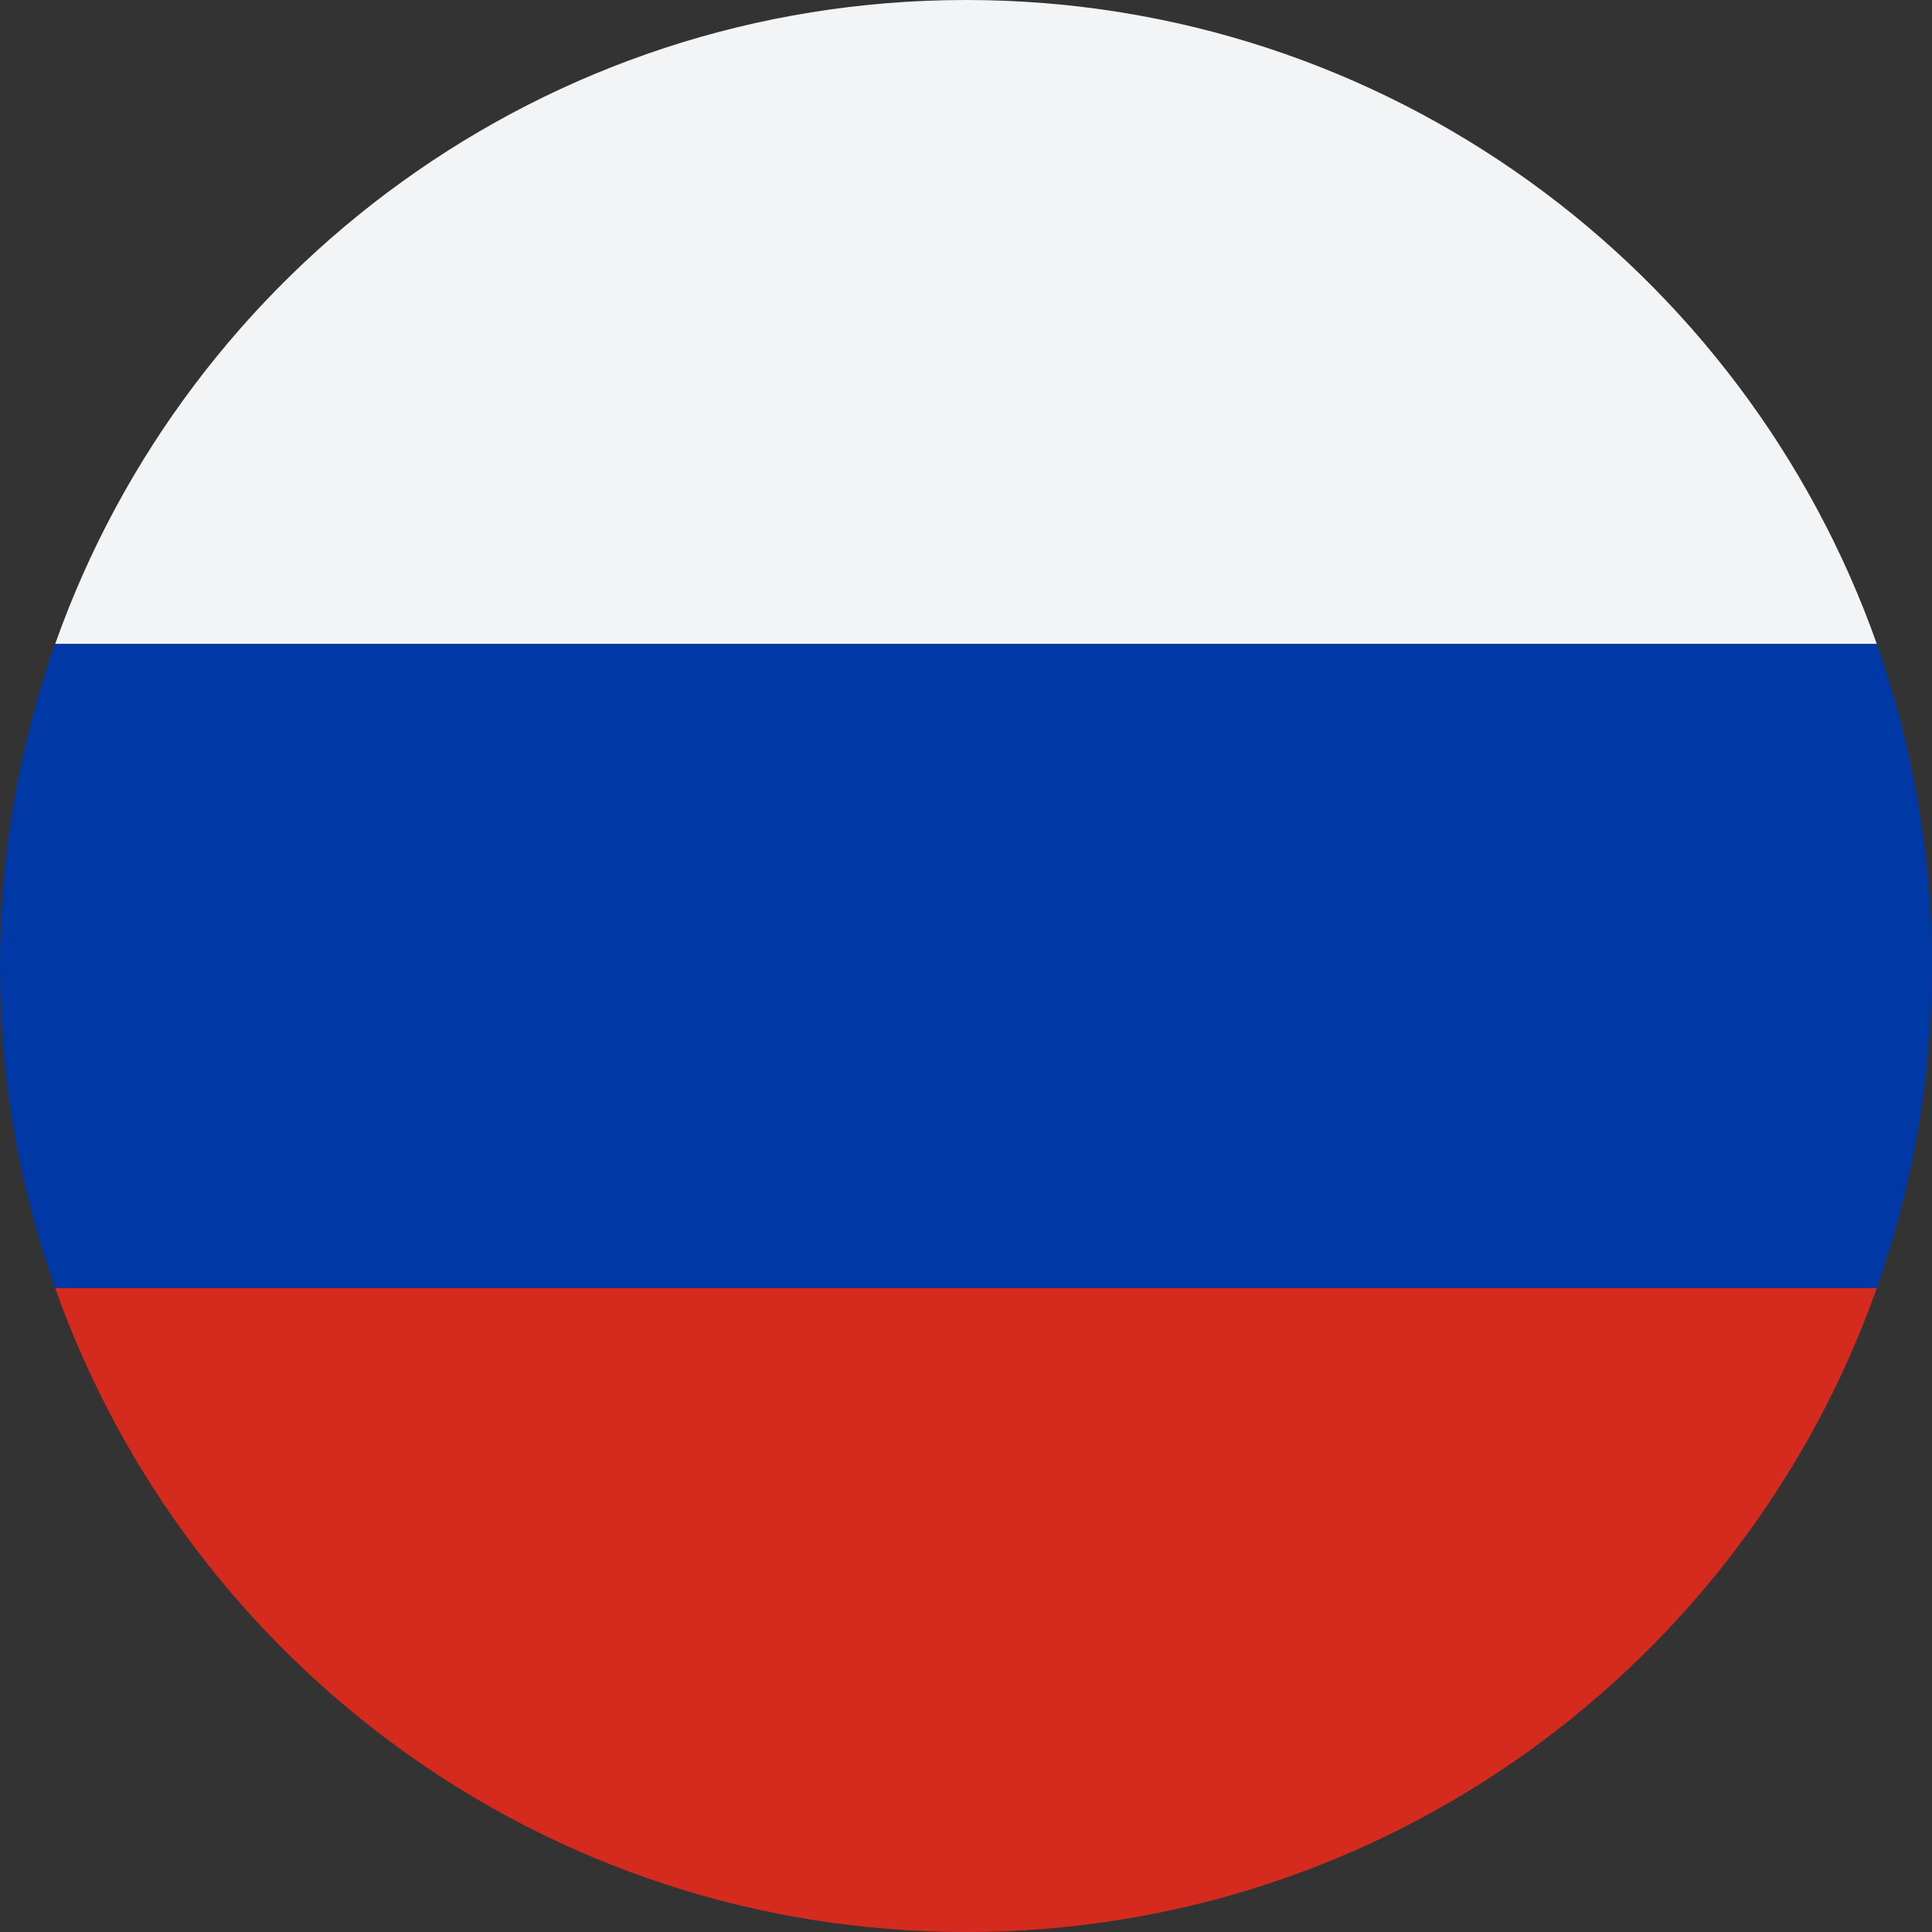
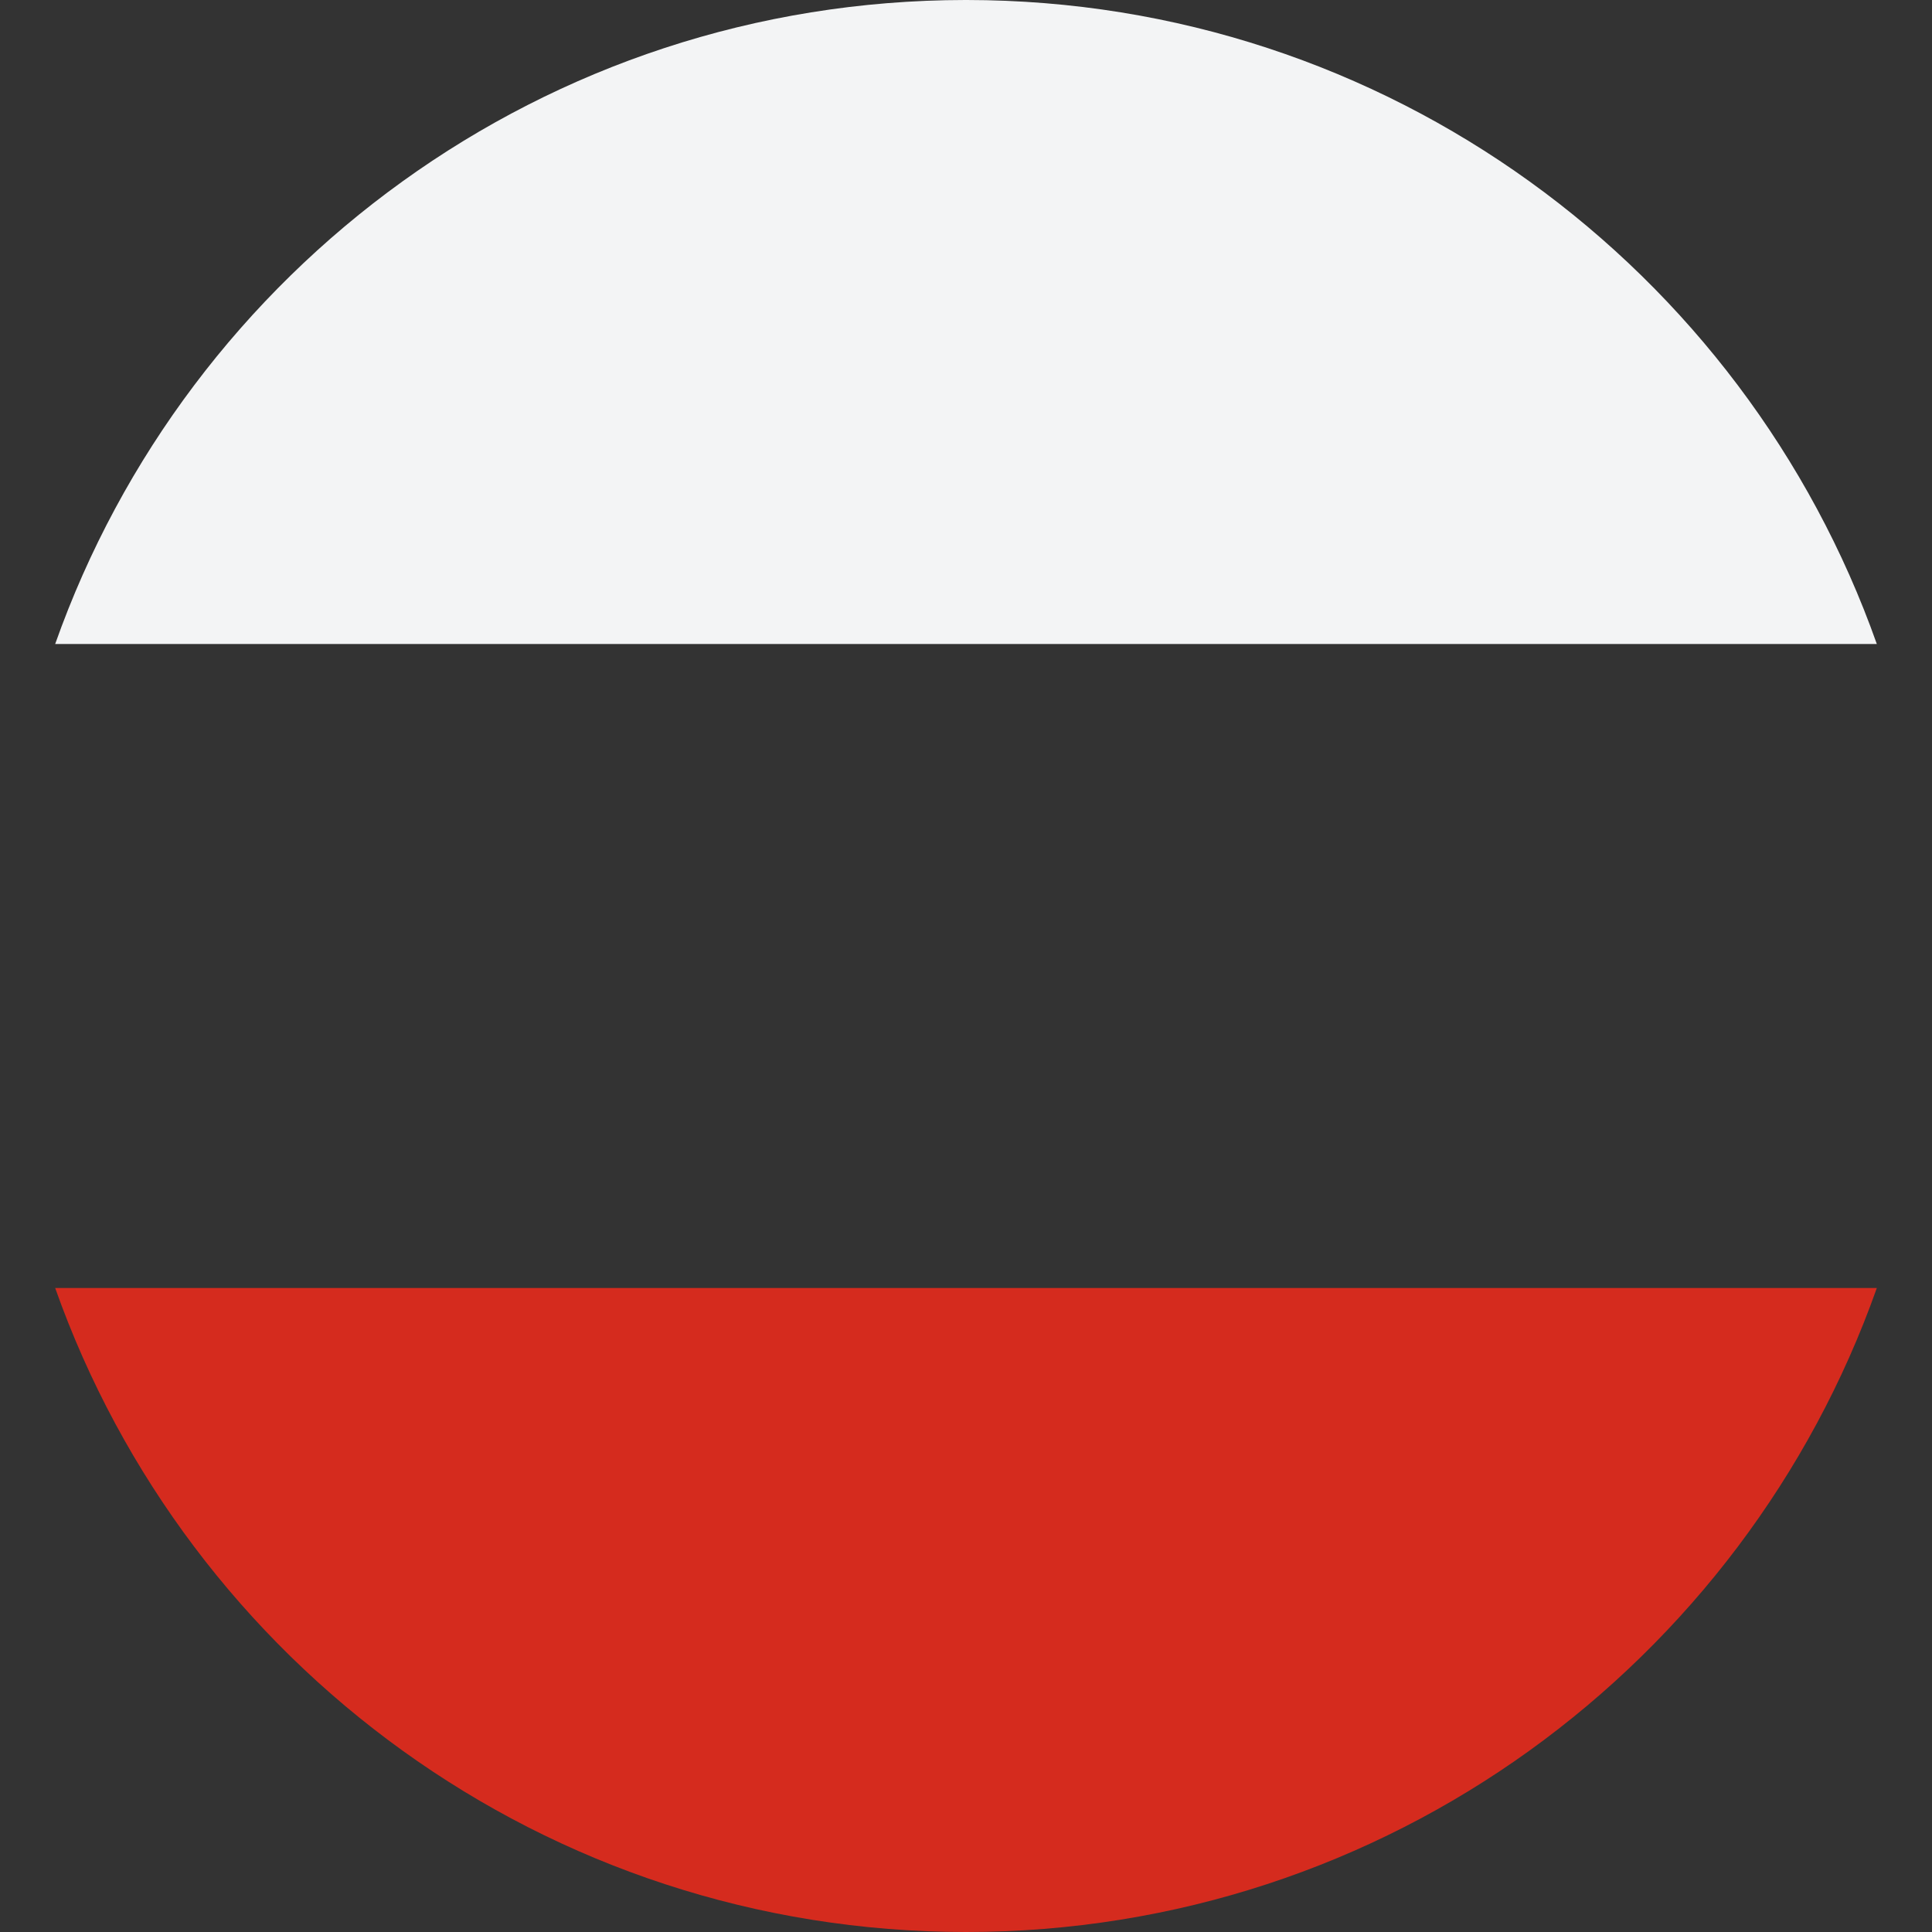
<svg xmlns="http://www.w3.org/2000/svg" width="100%" height="100%" viewBox="0 0 75 75" version="1.1" xml:space="preserve" style="fill-rule:evenodd;clip-rule:evenodd;stroke-linejoin:round;stroke-miterlimit:2;">
  <rect x="0" y="0" width="75" height="75" fill="#333333" stroke="none" />
  <path d="M2.143,25l70.715,0c-5.146,-14.555 -19.016,-24.988 -35.33,-25l-0.056,0c-16.315,0.013 -30.185,10.445 -35.33,25Z" style="fill:#f3f4f5;fill-rule:nonzero;" />
  <path d="M72.858,50l-70.716,0c5.15,14.563 19.031,25 35.358,25c16.327,0 30.208,-10.437 35.358,-25Z" style="fill:#d52b1e;fill-rule:nonzero;" />
-   <path d="M72.858,50c1.382,-3.911 2.142,-8.116 2.142,-12.5c0,-4.384 -0.759,-8.589 -2.142,-12.5l-70.716,0c-1.383,3.911 -2.142,8.116 -2.142,12.5c0,4.384 0.76,8.59 2.143,12.5l70.715,0Z" style="fill:#0039a6;fill-rule:nonzero;" />
</svg>